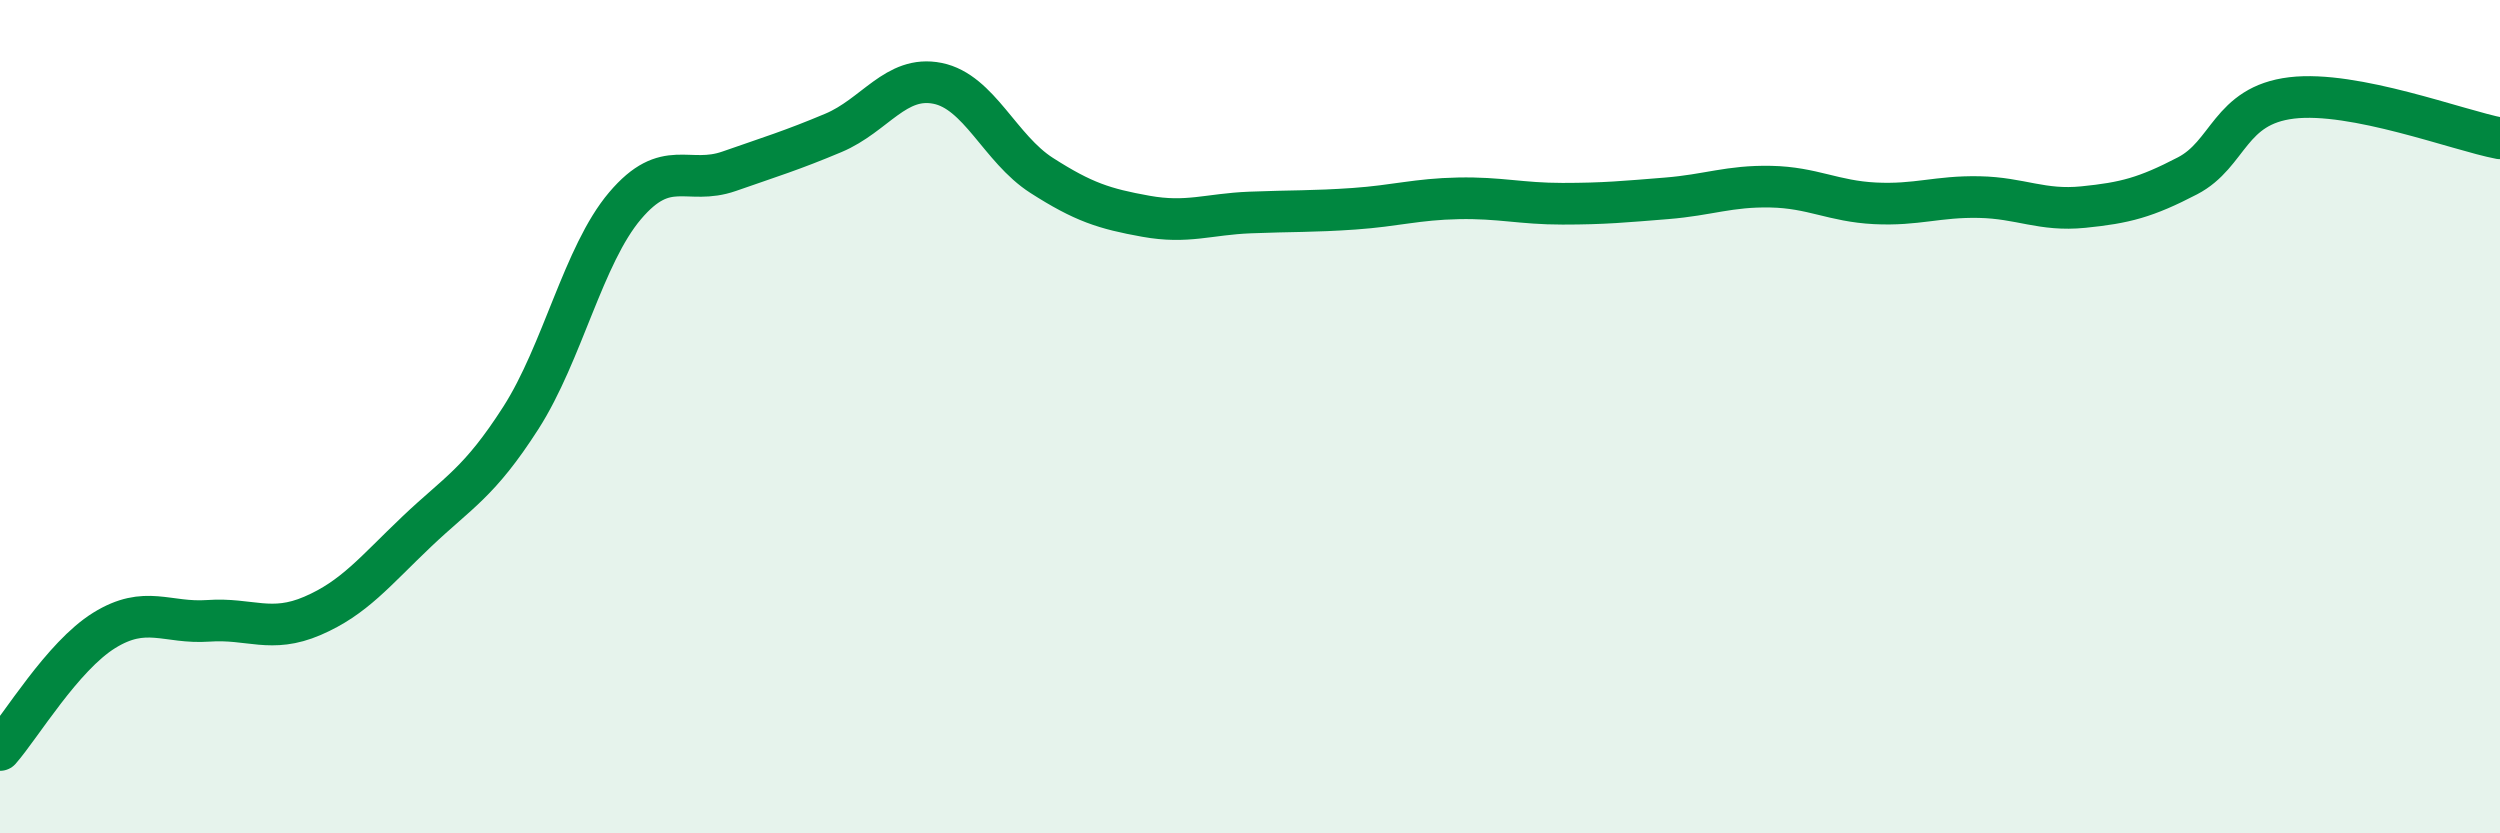
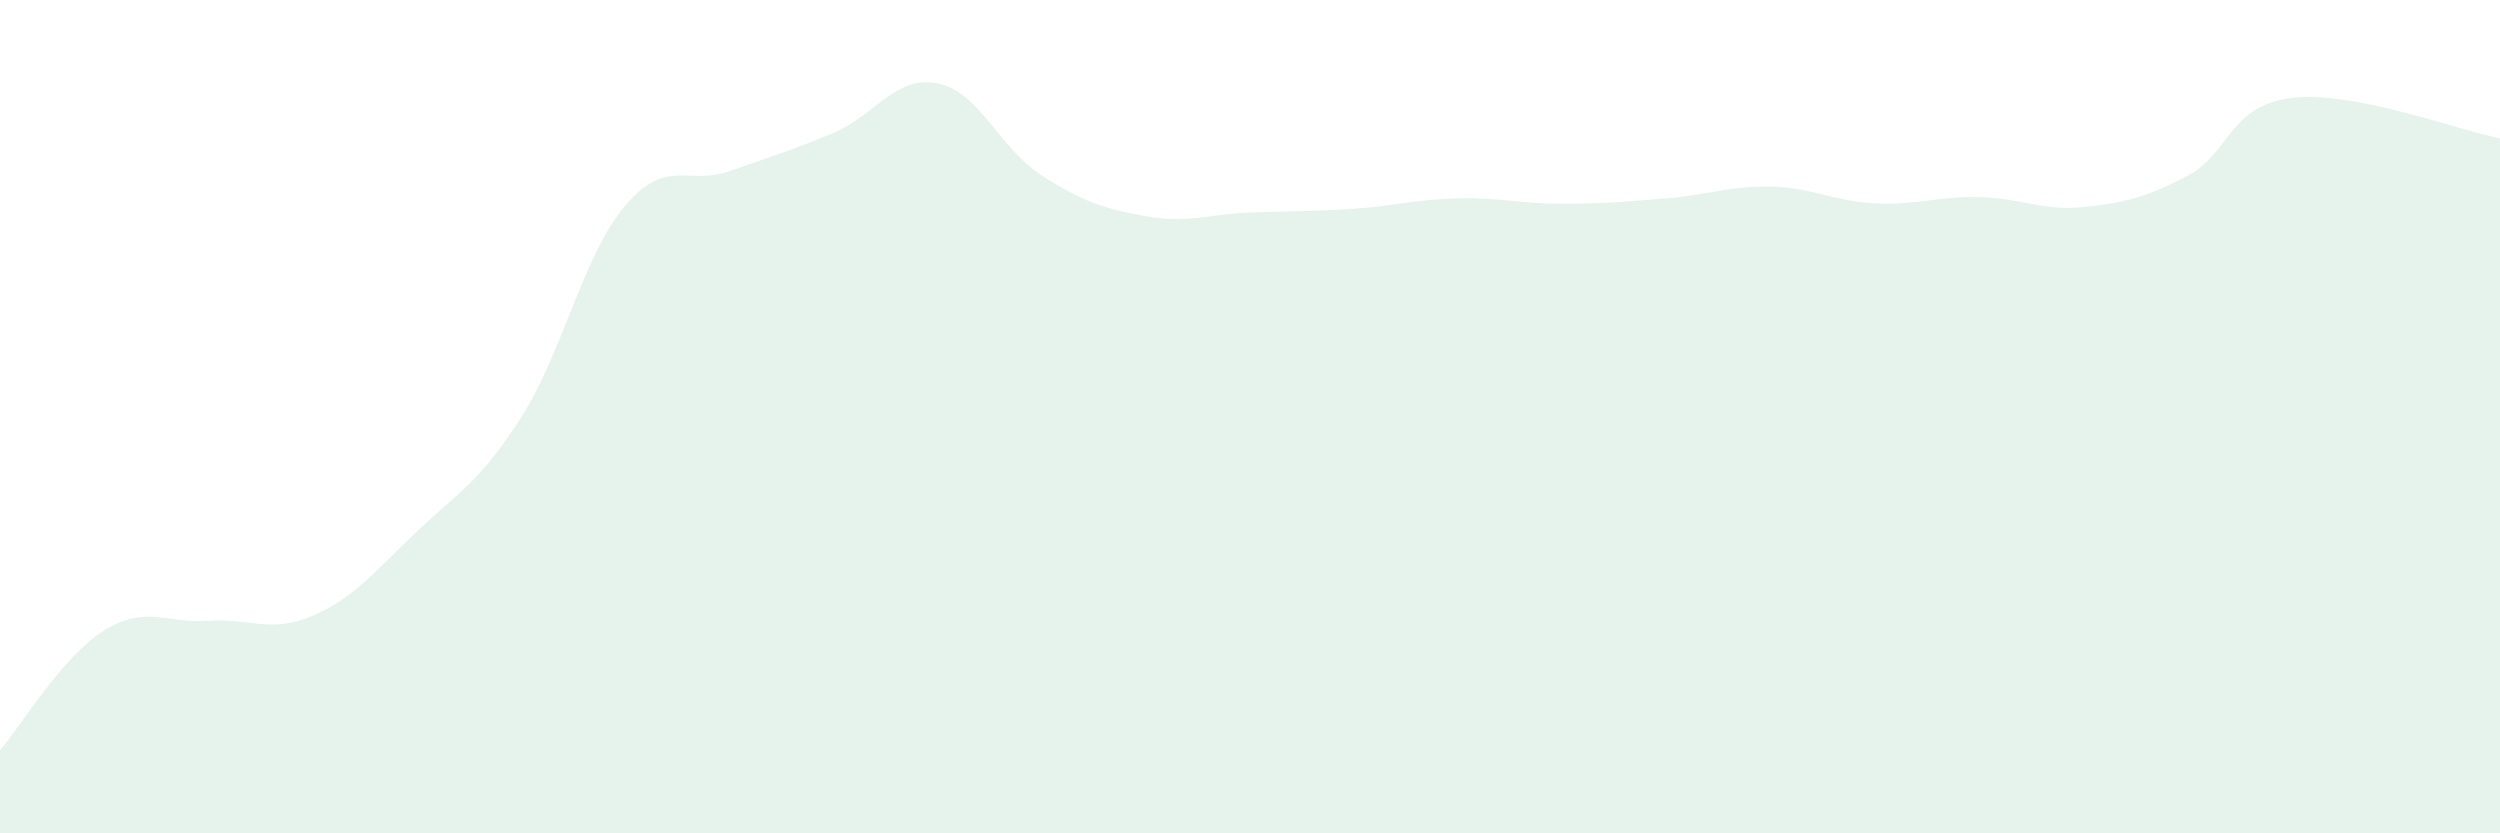
<svg xmlns="http://www.w3.org/2000/svg" width="60" height="20" viewBox="0 0 60 20">
  <path d="M 0,18 C 0.5,17.43 1.5,15.75 2.5,15.13 C 3.5,14.51 4,14.97 5,14.9 C 6,14.83 6.5,15.21 7.5,14.78 C 8.5,14.35 9,13.71 10,12.76 C 11,11.81 11.5,11.59 12.5,10.03 C 13.5,8.47 14,6.12 15,4.94 C 16,3.76 16.5,4.46 17.5,4.11 C 18.5,3.76 19,3.61 20,3.19 C 21,2.77 21.5,1.8 22.5,2 C 23.5,2.2 24,3.57 25,4.21 C 26,4.85 26.5,5.01 27.5,5.19 C 28.5,5.37 29,5.14 30,5.1 C 31,5.06 31.5,5.08 32.5,5.01 C 33.5,4.94 34,4.78 35,4.76 C 36,4.74 36.5,4.89 37.5,4.89 C 38.5,4.89 39,4.84 40,4.76 C 41,4.68 41.5,4.46 42.5,4.48 C 43.5,4.5 44,4.83 45,4.88 C 46,4.93 46.5,4.71 47.5,4.73 C 48.5,4.75 49,5.07 50,4.97 C 51,4.87 51.5,4.74 52.5,4.22 C 53.5,3.7 53.5,2.53 55,2.35 C 56.5,2.17 59,3.13 60,3.32L60 20L0 20Z" fill="#008740" opacity="0.1" stroke-linecap="round" stroke-linejoin="round" />
-   <path d="M 0,18 C 0.5,17.43 1.5,15.75 2.5,15.13 C 3.5,14.51 4,14.97 5,14.9 C 6,14.83 6.5,15.21 7.5,14.78 C 8.5,14.35 9,13.71 10,12.76 C 11,11.81 11.5,11.59 12.5,10.03 C 13.5,8.47 14,6.12 15,4.94 C 16,3.76 16.5,4.46 17.5,4.11 C 18.5,3.76 19,3.61 20,3.19 C 21,2.77 21.5,1.8 22.5,2 C 23.5,2.2 24,3.57 25,4.21 C 26,4.85 26.5,5.01 27.5,5.19 C 28.5,5.37 29,5.14 30,5.1 C 31,5.06 31.5,5.08 32.5,5.01 C 33.5,4.94 34,4.78 35,4.76 C 36,4.74 36.5,4.89 37.5,4.89 C 38.5,4.89 39,4.84 40,4.76 C 41,4.68 41.5,4.46 42.5,4.48 C 43.5,4.5 44,4.83 45,4.88 C 46,4.93 46.5,4.71 47.5,4.73 C 48.5,4.75 49,5.07 50,4.97 C 51,4.87 51.5,4.74 52.5,4.22 C 53.5,3.7 53.5,2.53 55,2.35 C 56.5,2.17 59,3.13 60,3.32" stroke="#008740" stroke-width="1" fill="none" stroke-linecap="round" stroke-linejoin="round" />
</svg>